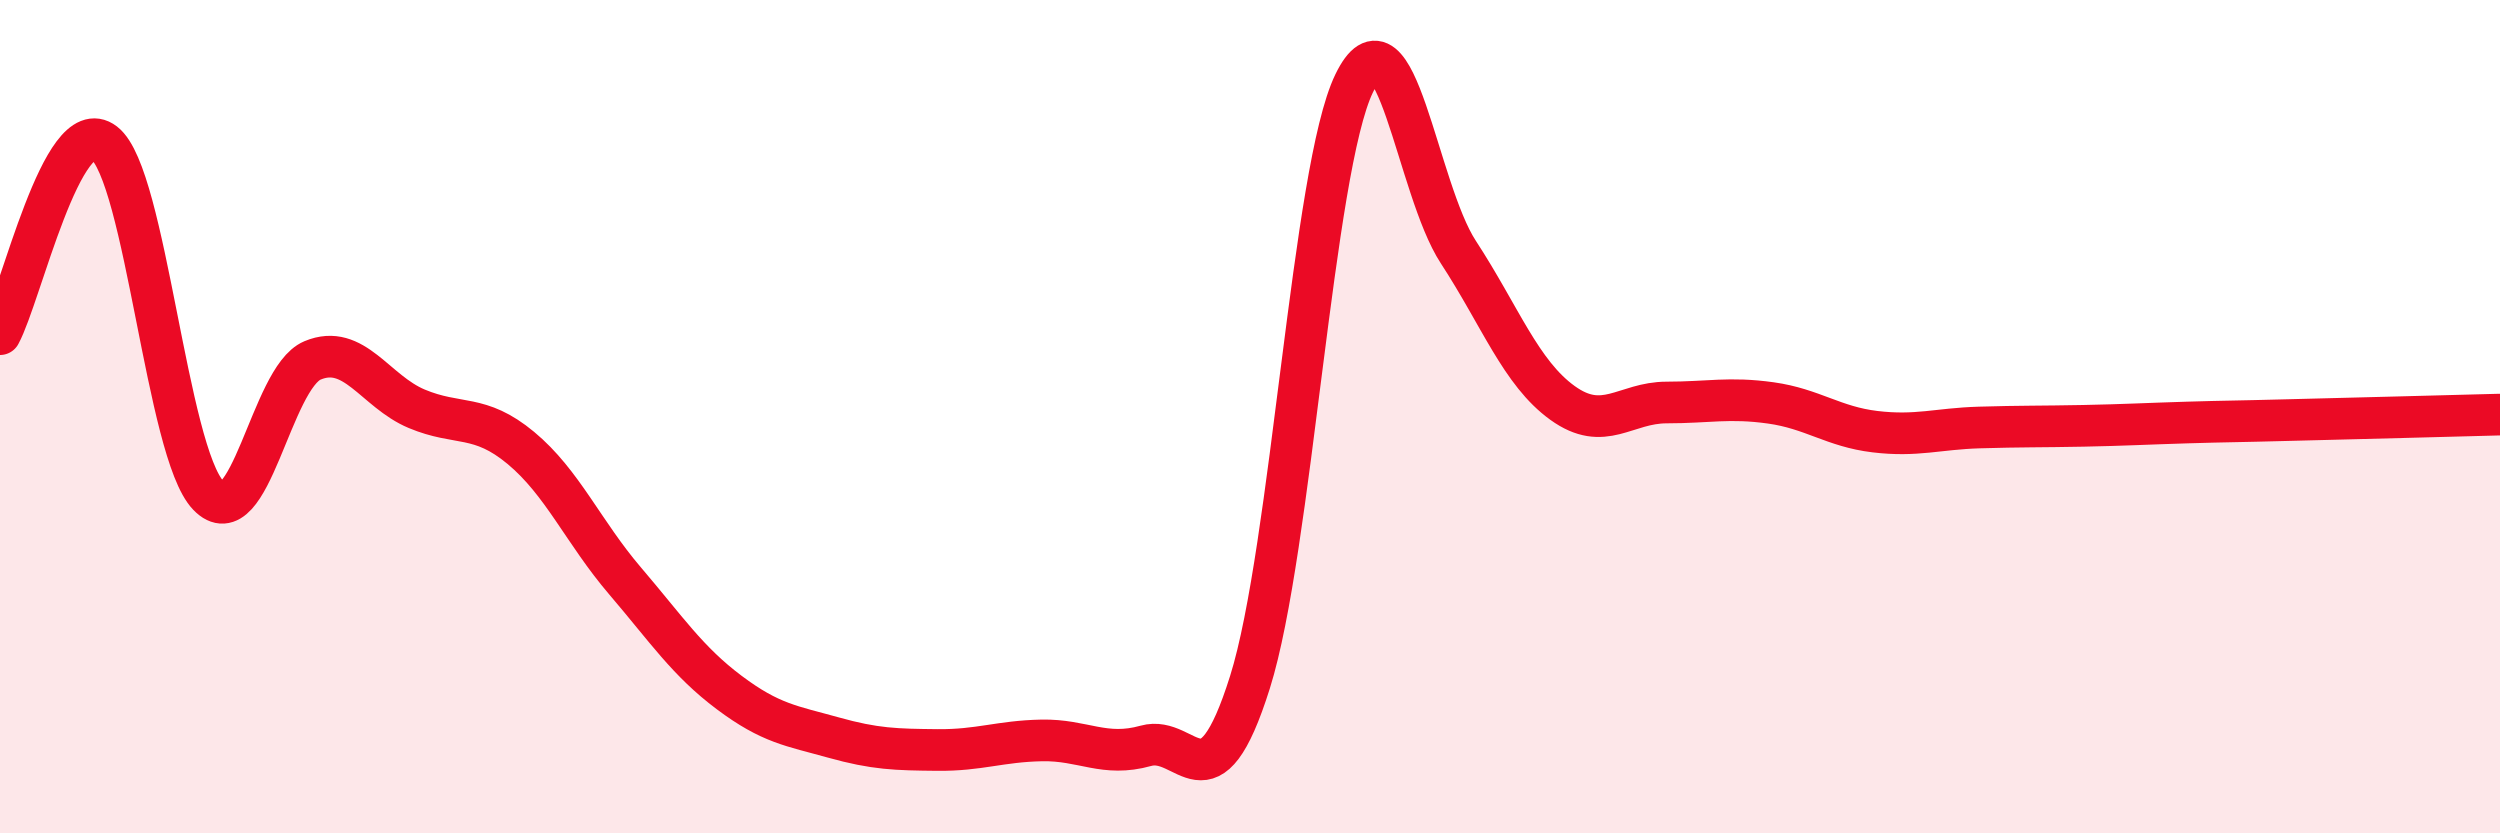
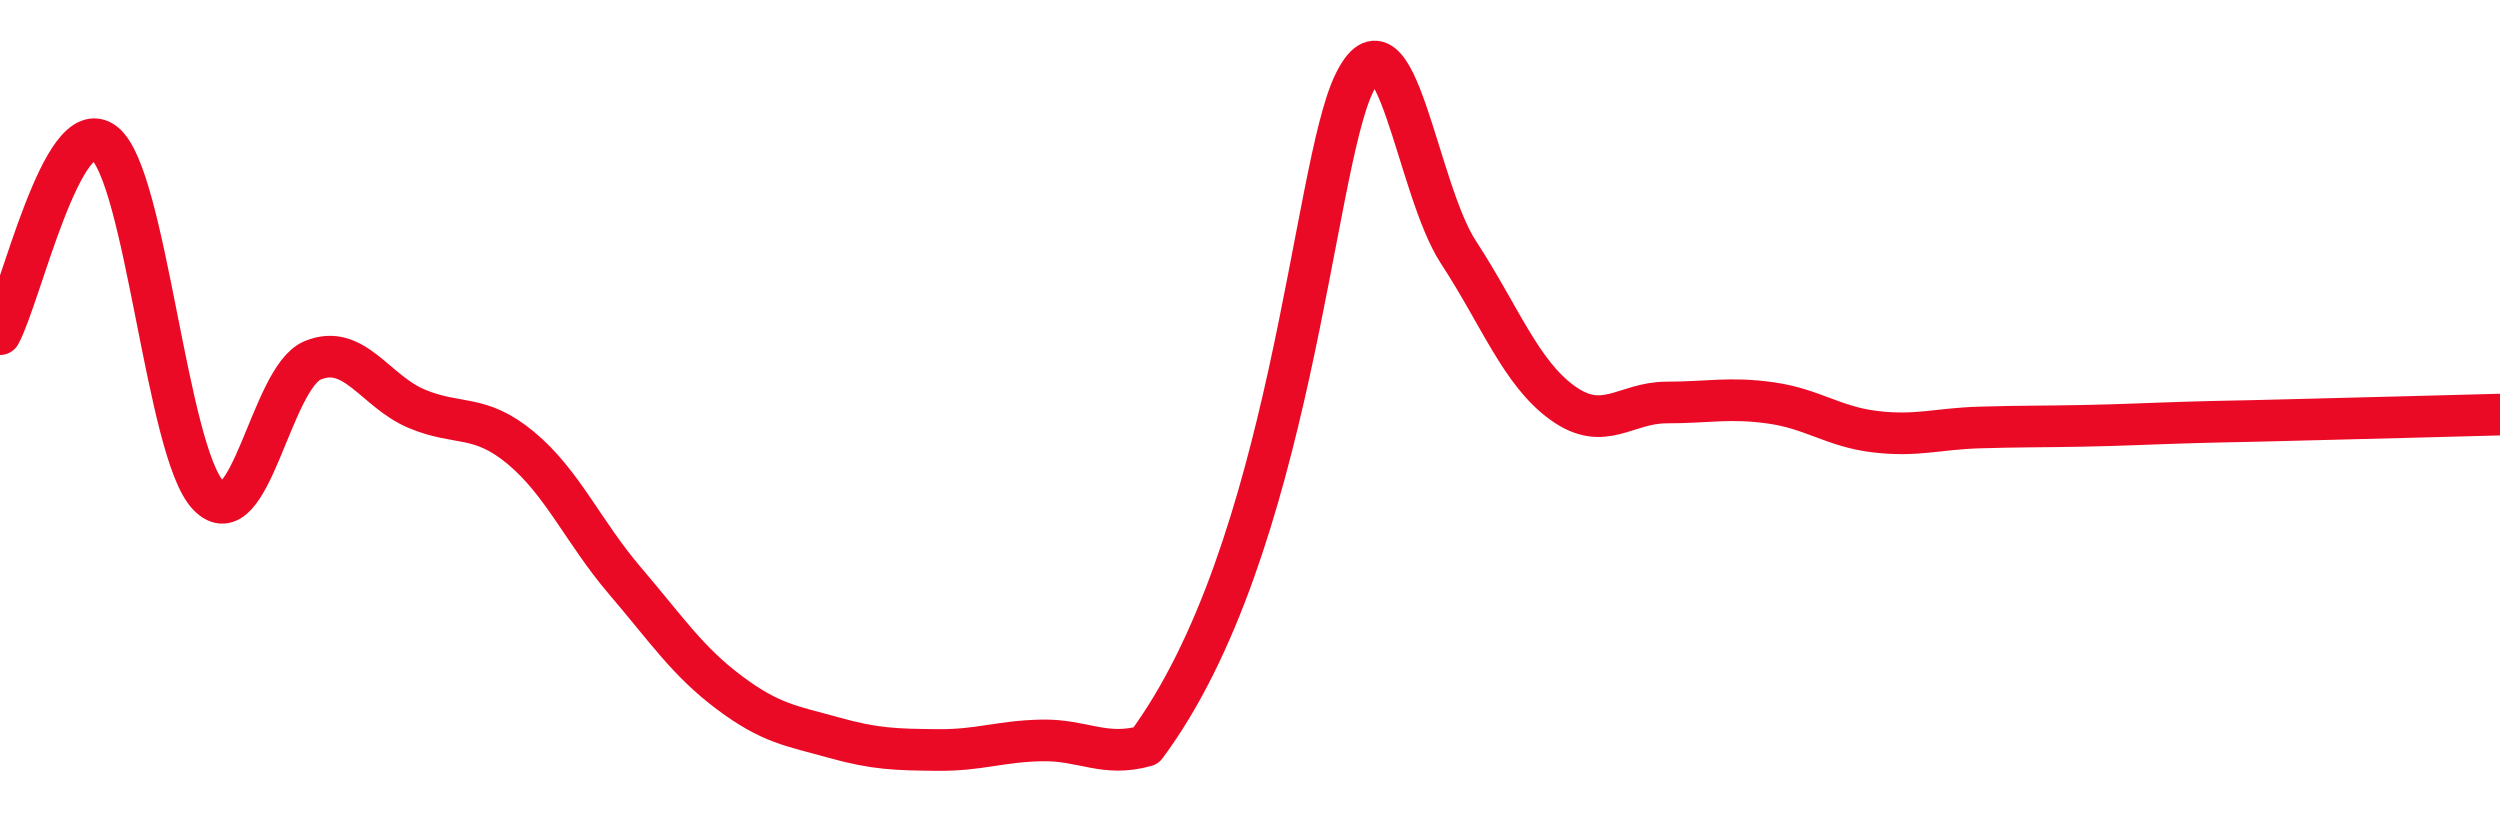
<svg xmlns="http://www.w3.org/2000/svg" width="60" height="20" viewBox="0 0 60 20">
-   <path d="M 0,8.02 C 0.5,7.1 1.5,2.66 2.5,3.43 C 3.5,4.2 4,10.85 5,11.89 C 6,12.93 6.5,9.07 7.5,8.65 C 8.5,8.23 9,9.39 10,9.81 C 11,10.23 11.5,9.92 12.5,10.75 C 13.5,11.58 14,12.77 15,13.94 C 16,15.11 16.5,15.87 17.5,16.62 C 18.5,17.37 19,17.42 20,17.7 C 21,17.98 21.5,17.99 22.5,18 C 23.5,18.01 24,17.79 25,17.77 C 26,17.75 26.5,18.18 27.5,17.9 C 28.5,17.62 29,19.55 30,16.37 C 31,13.19 31.5,4.06 32.5,2 C 33.5,-0.06 34,4.52 35,6.05 C 36,7.58 36.5,8.95 37.5,9.67 C 38.5,10.39 39,9.66 40,9.66 C 41,9.66 41.5,9.53 42.5,9.67 C 43.5,9.81 44,10.24 45,10.36 C 46,10.48 46.5,10.29 47.5,10.26 C 48.5,10.23 49,10.24 50,10.22 C 51,10.2 51.5,10.17 52.5,10.14 C 53.5,10.11 53.5,10.12 55,10.08 C 56.5,10.04 59,9.98 60,9.95L60 20L0 20Z" fill="#EB0A25" opacity="0.1" stroke-linecap="round" stroke-linejoin="round" />
-   <path d="M 0,8.02 C 0.5,7.1 1.5,2.66 2.5,3.43 C 3.5,4.2 4,10.85 5,11.89 C 6,12.93 6.5,9.07 7.5,8.65 C 8.5,8.23 9,9.39 10,9.81 C 11,10.23 11.5,9.92 12.5,10.75 C 13.5,11.58 14,12.77 15,13.94 C 16,15.11 16.5,15.87 17.5,16.62 C 18.5,17.37 19,17.42 20,17.7 C 21,17.98 21.5,17.99 22.5,18 C 23.5,18.01 24,17.79 25,17.77 C 26,17.75 26.5,18.18 27.5,17.9 C 28.5,17.62 29,19.55 30,16.37 C 31,13.19 31.5,4.06 32.5,2 C 33.5,-0.06 34,4.52 35,6.05 C 36,7.58 36.5,8.95 37.5,9.67 C 38.5,10.39 39,9.66 40,9.66 C 41,9.66 41.5,9.53 42.5,9.67 C 43.5,9.81 44,10.24 45,10.36 C 46,10.48 46.5,10.29 47.5,10.26 C 48.5,10.23 49,10.24 50,10.22 C 51,10.2 51.5,10.17 52.5,10.14 C 53.5,10.11 53.5,10.12 55,10.08 C 56.5,10.04 59,9.98 60,9.95" stroke="#EB0A25" stroke-width="1" fill="none" stroke-linecap="round" stroke-linejoin="round" />
+   <path d="M 0,8.02 C 0.5,7.1 1.5,2.66 2.5,3.43 C 3.5,4.2 4,10.85 5,11.89 C 6,12.93 6.5,9.07 7.5,8.65 C 8.5,8.23 9,9.39 10,9.81 C 11,10.23 11.5,9.92 12.5,10.75 C 13.5,11.58 14,12.77 15,13.94 C 16,15.11 16.5,15.87 17.5,16.62 C 18.5,17.37 19,17.42 20,17.7 C 21,17.98 21.5,17.99 22.5,18 C 23.5,18.01 24,17.79 25,17.77 C 26,17.75 26.5,18.18 27.5,17.9 C 31,13.19 31.5,4.06 32.5,2 C 33.5,-0.06 34,4.52 35,6.05 C 36,7.58 36.5,8.95 37.5,9.67 C 38.5,10.39 39,9.66 40,9.66 C 41,9.66 41.5,9.53 42.5,9.67 C 43.5,9.81 44,10.24 45,10.36 C 46,10.48 46.5,10.29 47.5,10.26 C 48.5,10.23 49,10.24 50,10.22 C 51,10.2 51.5,10.17 52.5,10.14 C 53.5,10.11 53.5,10.12 55,10.08 C 56.5,10.04 59,9.98 60,9.95" stroke="#EB0A25" stroke-width="1" fill="none" stroke-linecap="round" stroke-linejoin="round" />
</svg>